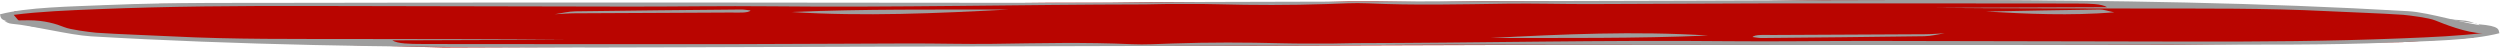
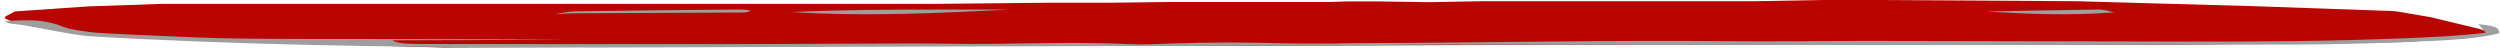
<svg xmlns="http://www.w3.org/2000/svg" width="526" height="10" viewBox="0 0 526 10" fill="none">
  <path d="M3.147 2.4L1.146 3.462C-0.854 4.772 18.339 7.264 18.65 7.308C18.899 7.344 38.809 8.301 48.733 8.775L93.222 10L189.086 9.633H263.29L326.159 9.431H399.874H456.359L505.421 8.865L520.183 7.915L524 6.839L521.763 6.111L511.385 3.609L503.9 2.343L474.286 1.298L436.829 0.253L395.047 0H383.267L369.042 0.257H358.723H341.993H333.881H320.821H311.626L300.7 0.455L289.755 0.297H283.669L279.685 0.415H265.018H246.144L233.614 0.575H220.594L197.188 0.808H109.67H60.659H34.153L18.65 1.339L3.147 2.4Z" fill="#B90500" />
  <path d="M417.868 2.425C425.839 2.275 433.809 2.11 441.783 2C442.591 1.989 443.425 2.309 444.844 2.596C435.436 3.333 426.641 2.93 417.844 2.428C417.841 2.428 417.868 2.425 417.868 2.425Z" fill="#9E9E9E" />
-   <path d="M4.388 4.894C4.478 4.901 4.571 4.908 4.665 4.915L4.439 4.955C4.422 4.935 4.405 4.914 4.388 4.894C-0.194 4.535 0.203 3.749 0 3.012C5.82 1.5 14.548 1.394 22.645 1.054C36.359 0.478 50.343 0.631 64.223 0.595C90.216 0.529 116.213 0.523 142.209 0.528C168.582 0.532 194.955 0.603 221.329 0.598C232.303 0.595 243.274 0.442 254.251 0.409C287.93 0.305 321.613 0.226 355.294 0.139C374.315 0.089 393.341 -0.032 412.358 0.008C444.244 0.076 475.932 0.552 506.698 2.353C511.229 2.618 518.93 5.135 523.285 5.5C524.024 5.562 524.063 5.5 524.784 6.011C524.226 6.086 525.081 7 522.402 7C519.053 7 514.03 4.968 512.356 4.29C511.016 3.748 507.32 3.282 505.639 3.117C500.482 2.766 494.968 2.62 489.662 2.348C476.751 1.684 463.548 1.82 450.418 1.792C435.848 1.761 421.273 1.785 406.668 1.642C418.741 1.599 430.815 1.556 443.328 1.512C442.204 0.777 439.57 0.76 437.177 0.748C431.327 0.719 425.472 0.727 419.618 0.725C403.575 0.719 387.531 0.694 371.488 0.717C359.129 0.735 346.774 0.836 334.417 0.861C328.617 0.873 322.779 0.698 317.021 0.778C307.226 0.914 297.531 1.153 287.736 0.701C285.058 0.578 281.941 0.757 279.077 0.855C271.431 1.117 263.824 1.099 256.145 0.897C252.593 0.803 248.94 0.845 245.332 0.846C243.876 0.846 242.421 0.924 240.964 0.927C214.653 0.968 188.434 1.601 162.058 1.329C152.237 1.228 142.35 1.401 132.494 1.39C110.165 1.365 87.837 1.304 65.509 1.258C50.477 1.227 35.476 1.324 20.709 1.923L20.237 1.942C14.376 2.179 8.416 2.42 2.885 3.126C3.398 3.729 3.893 4.312 4.388 4.894Z" fill="#9E9E9E" />
  <path d="M212.37 2C197.111 2.803 181.845 3.496 166.473 2.525C181.742 1.869 197.062 2.036 212.37 2Z" fill="#9E9E9E" />
  <path d="M116.708 2.999C118.166 2.784 119.575 2.402 121.09 2.38C132.71 2.211 144.35 2.108 155.986 2C156.591 1.994 157.221 2.129 157.916 2.207C157.434 2.799 155.188 2.629 153.664 2.638C142.725 2.707 131.781 2.736 120.842 2.798C119.449 2.806 118.072 2.93 116.687 3L116.708 2.999Z" fill="#9E9E9E" />
  <path d="M4.667 5.033C7.001 5.355 9.335 5.678 11.669 6C6.823 5.696 6.823 5.696 4.893 5L4.667 5.033Z" fill="#9E9E9E" />
  <path d="M521.481 5.106C521.391 5.099 521.298 5.092 521.204 5.085L521.43 5.045C521.447 5.066 521.464 5.086 521.481 5.106C526.063 5.465 525.666 6.251 525.869 6.988C520.049 8.5 511.321 8.607 503.225 8.946C489.51 9.522 475.526 9.369 461.646 9.405C435.653 9.472 409.656 9.477 383.66 9.472C357.287 9.468 330.914 9.397 304.54 9.403C293.566 9.405 282.595 9.558 271.618 9.592C237.939 9.695 204.256 9.774 170.575 9.862C151.554 9.911 132.528 10.033 113.511 9.992C81.625 9.924 49.937 9.448 19.171 7.647C14.64 7.382 6.828 5.366 2.473 5.001C1.734 4.939 1.464 4.665 0.973 4.49C1.532 4.415 3.317 4.264 5.996 4.264C9.345 4.264 11.839 5.032 13.514 5.71C14.853 6.252 18.549 6.718 20.23 6.883C25.387 7.234 30.901 7.38 36.207 7.653C49.118 8.316 62.321 8.181 75.451 8.208C90.021 8.239 104.596 8.216 119.201 8.358C107.128 8.401 95.054 8.444 82.541 8.488C83.665 9.223 86.299 9.24 88.692 9.252C94.541 9.281 100.397 9.273 106.251 9.275C122.294 9.281 138.338 9.307 154.381 9.283C166.74 9.265 179.095 9.164 191.452 9.139C197.251 9.127 203.09 9.302 208.849 9.222C218.643 9.086 228.338 8.848 238.133 9.299C240.811 9.423 243.928 9.243 246.792 9.145C254.438 8.883 262.045 8.901 269.724 9.104C273.276 9.197 276.929 9.155 280.537 9.154C281.993 9.154 283.448 9.076 284.905 9.074C311.216 9.032 337.435 8.399 363.811 8.671C373.632 8.772 383.519 8.599 393.375 8.61C415.704 8.635 438.032 8.696 460.36 8.742C475.392 8.773 490.393 8.676 505.16 8.078L505.632 8.059C511.493 7.821 517.453 7.58 522.984 6.874C522.472 6.271 521.976 5.688 521.481 5.106Z" fill="#9E9E9E" />
-   <path d="M313.499 8C328.758 7.197 344.024 6.504 359.396 7.475C344.127 8.131 328.807 7.964 313.499 8Z" fill="#9E9E9E" />
-   <path d="M409.162 7.001C407.731 7.216 406.348 7.598 404.862 7.62C393.461 7.789 382.041 7.892 370.624 8C370.031 8.006 369.413 7.871 368.731 7.793C369.204 7.201 371.408 7.371 372.903 7.362C383.635 7.293 394.373 7.264 405.106 7.202C406.472 7.194 407.823 7.07 409.182 7L409.162 7.001Z" fill="#9E9E9E" />
-   <path d="M521.202 4.967C518.868 4.645 516.534 4.322 514.2 4C519.046 4.304 519.046 4.304 520.976 5L521.202 4.967Z" fill="#9E9E9E" />
</svg>